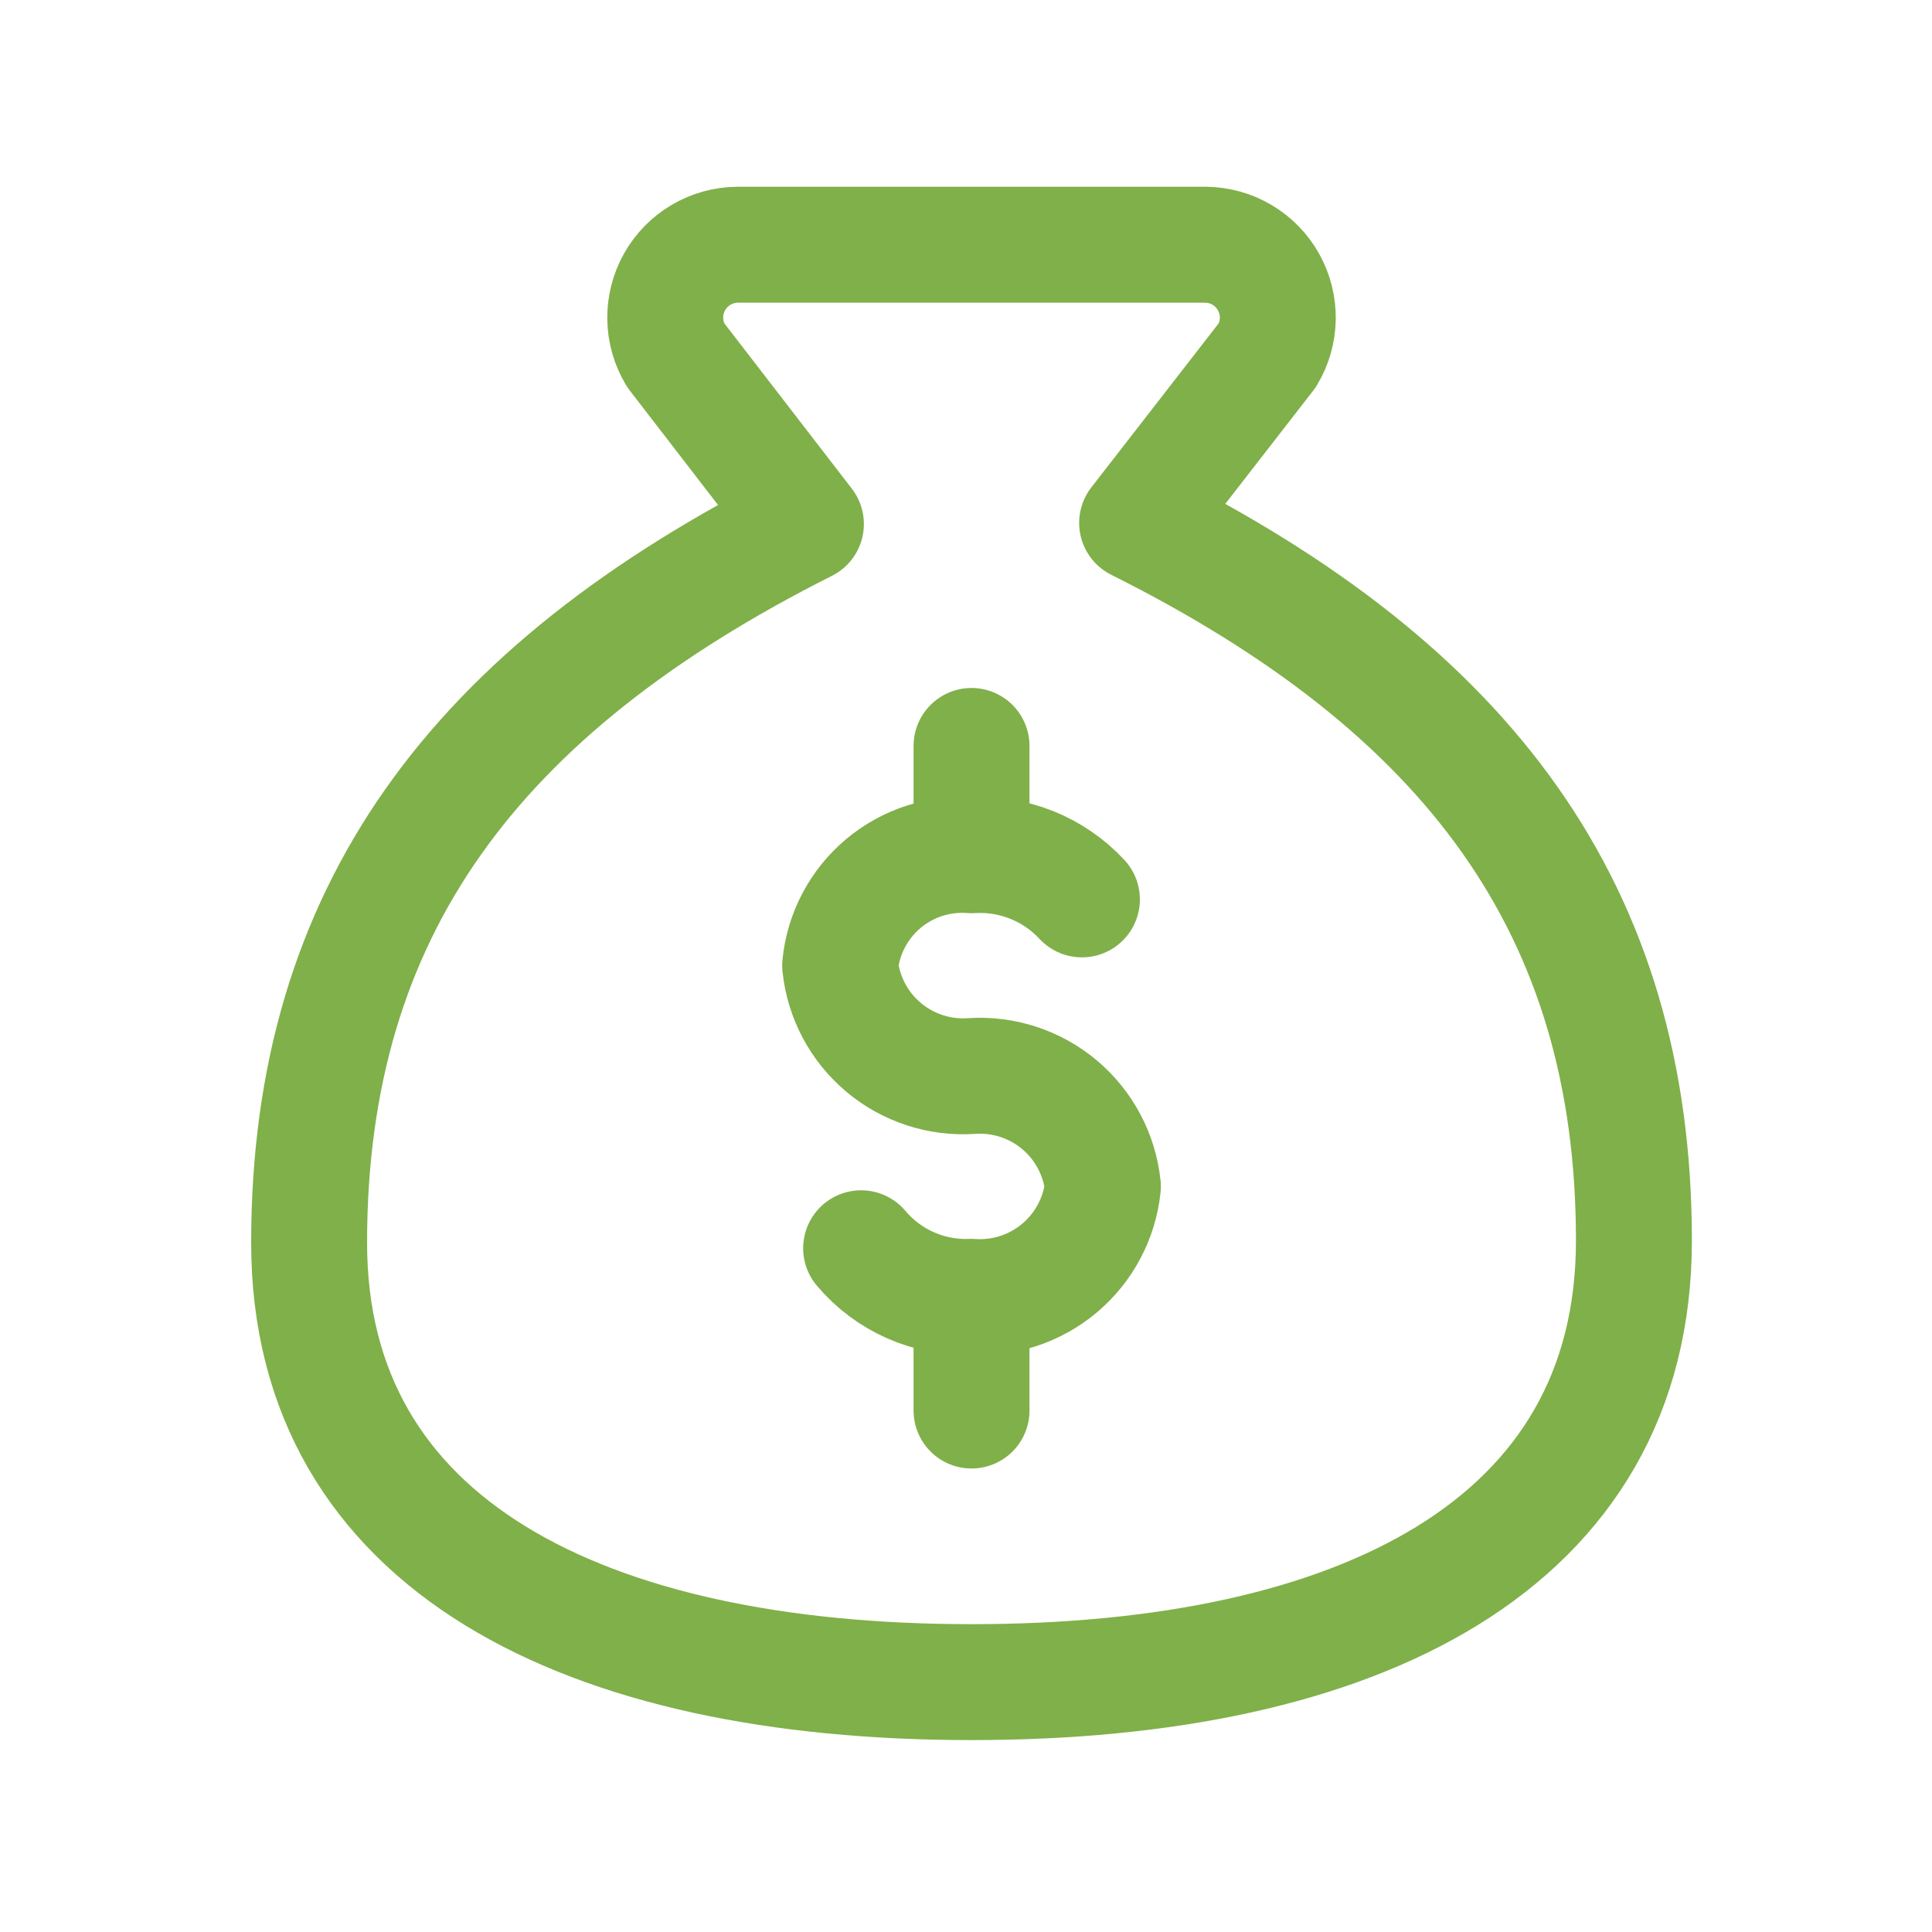
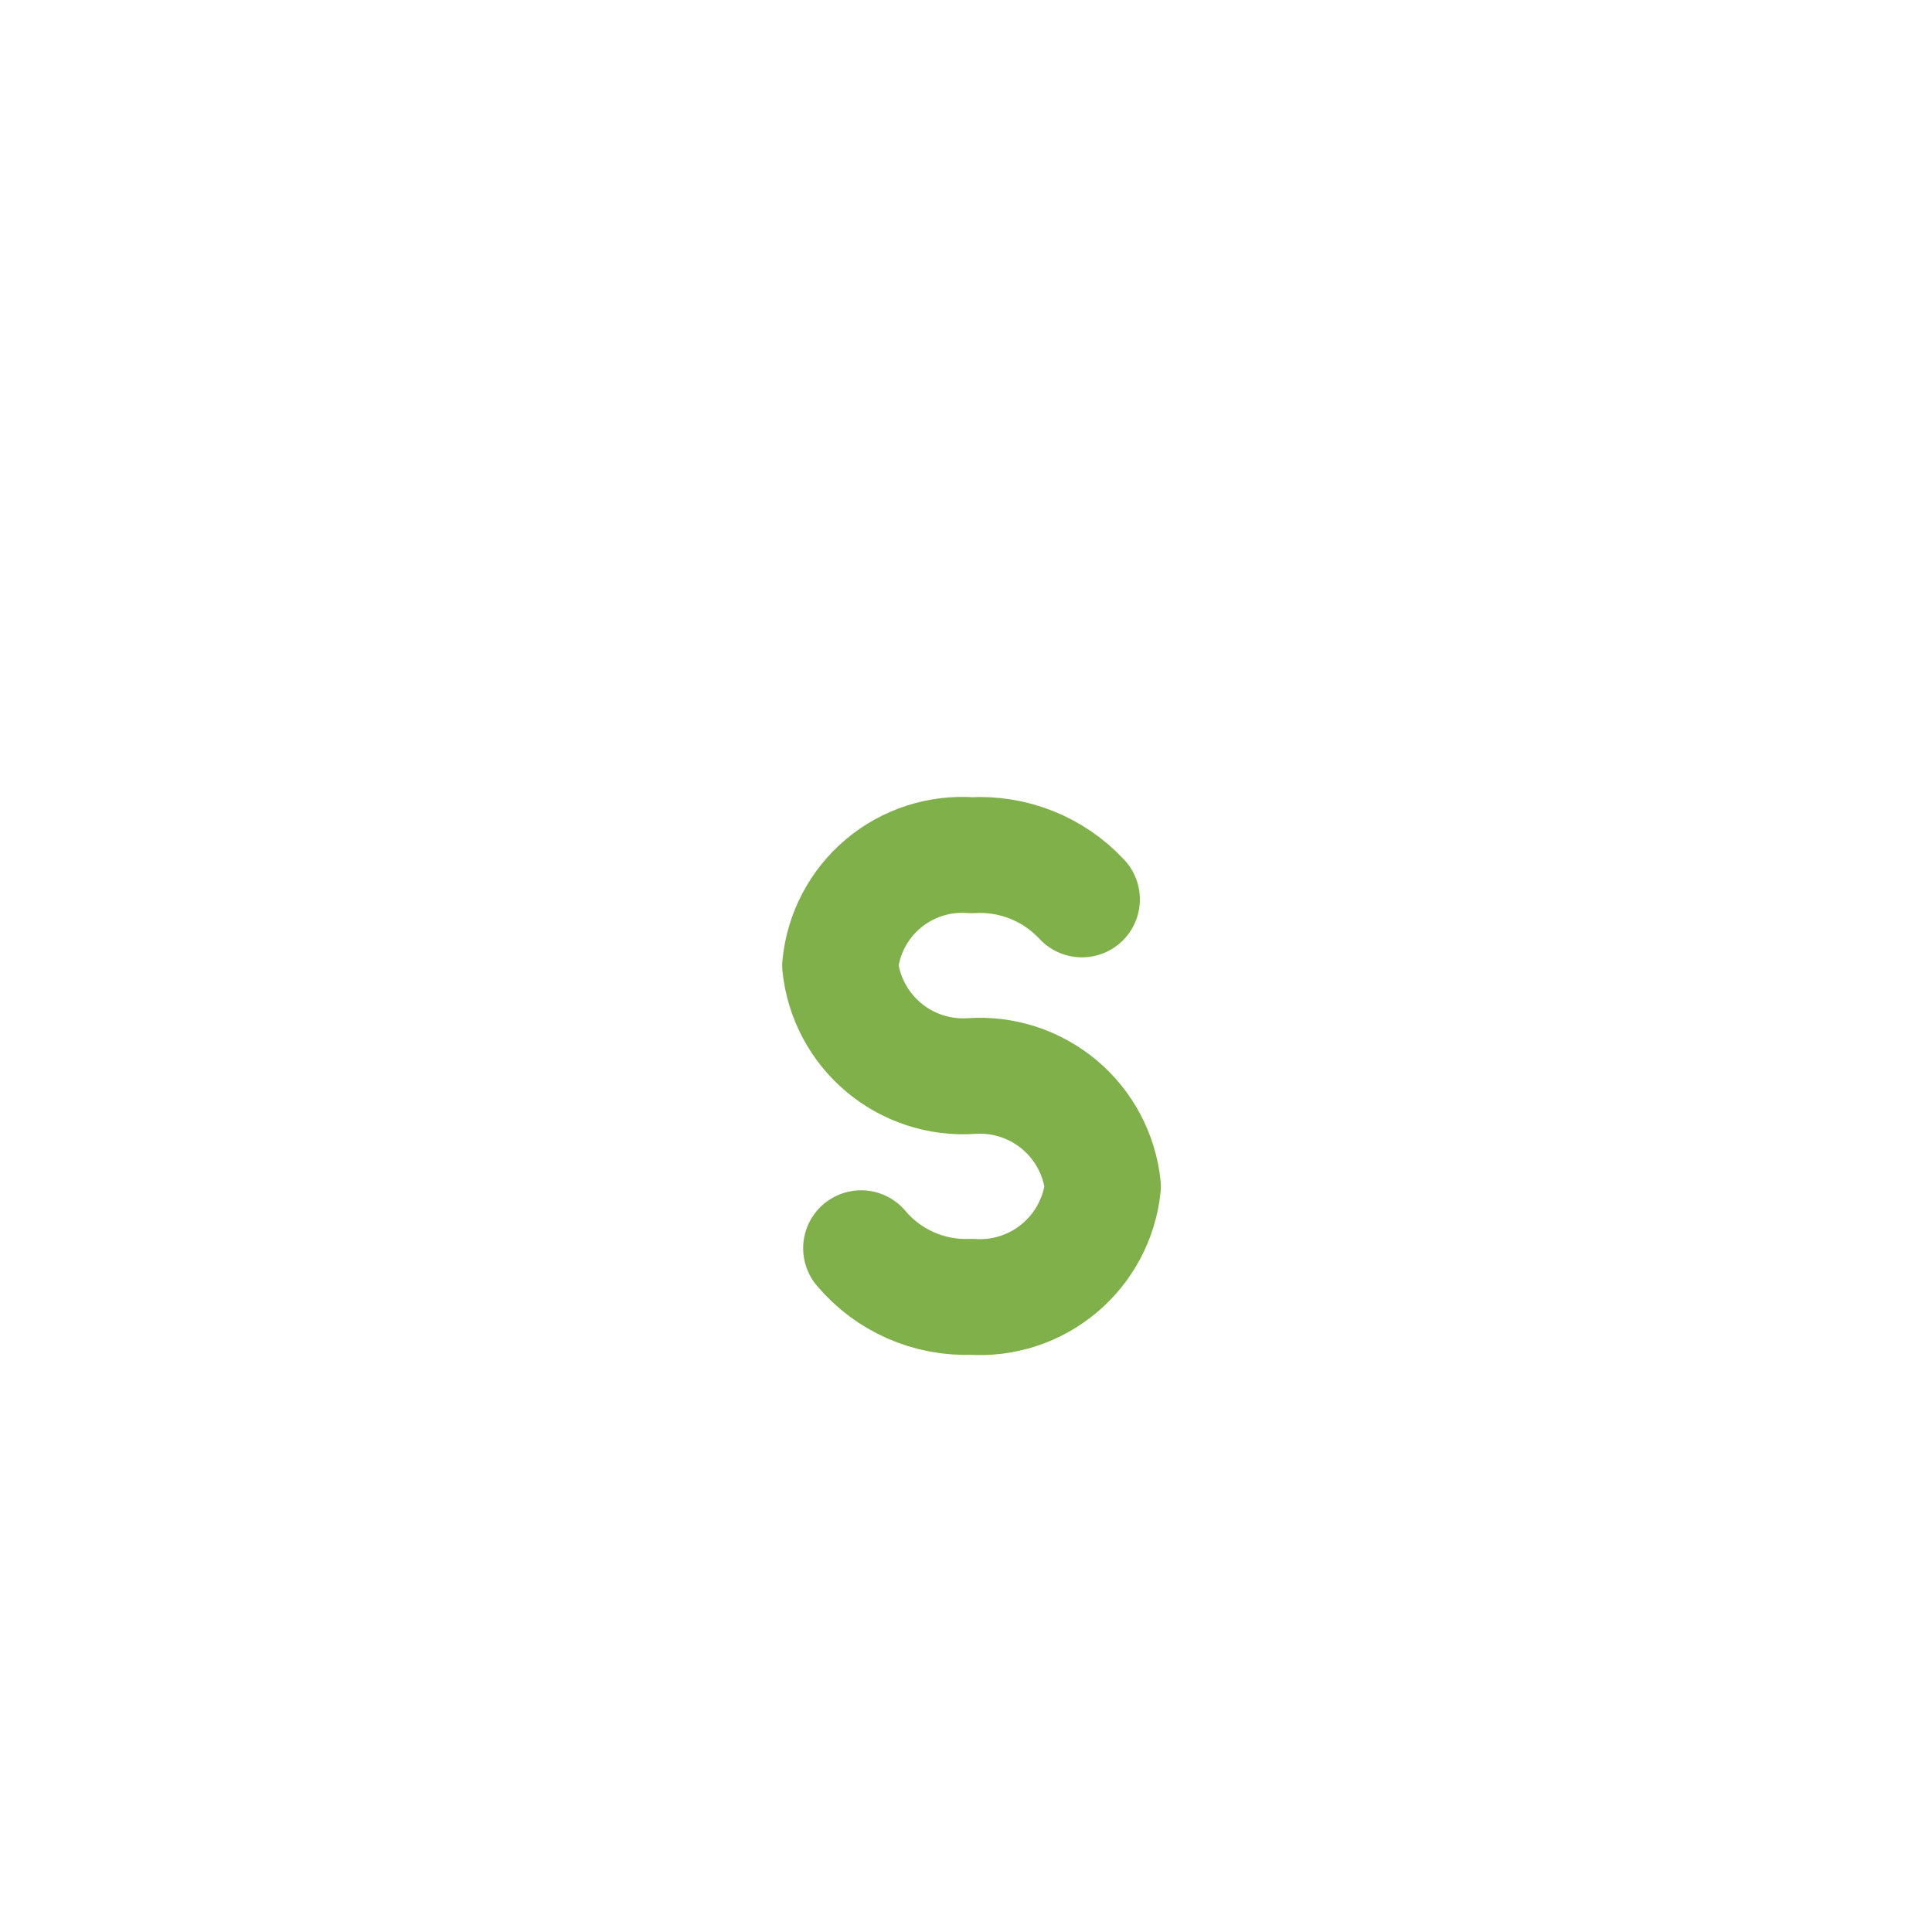
<svg xmlns="http://www.w3.org/2000/svg" width="150" height="150" viewBox="0 0 150 150" fill="none">
-   <path d="M75.429 100.857V109.514M75.429 57.914V65.971M75.429 130.6C105.429 130.6 126.857 119.971 126.857 96.314C126.857 70.6 114 53.457 88.286 40.6L98.4 27.571C98.914 26.717 99.192 25.741 99.208 24.744C99.223 23.747 98.975 22.763 98.487 21.893C98 21.023 97.291 20.297 96.433 19.789C95.575 19.281 94.597 19.009 93.6 19H57.257C56.26 19.009 55.282 19.281 54.424 19.789C53.566 20.297 52.857 21.023 52.37 21.893C51.883 22.763 51.634 23.747 51.649 24.744C51.665 25.741 51.943 26.717 52.457 27.571L62.571 40.686C36.857 53.629 24 70.771 24 96.486C24 119.971 45.429 130.6 75.429 130.6Z" stroke="#80B049" stroke-width="9" stroke-linecap="round" stroke-linejoin="round" />
  <path d="M66.857 96.914C67.903 98.156 69.219 99.141 70.705 99.795C72.191 100.449 73.807 100.753 75.429 100.686C77.907 100.855 80.355 100.056 82.258 98.457C84.16 96.859 85.368 94.585 85.629 92.114C85.368 89.643 84.16 87.37 82.258 85.771C80.355 84.173 77.907 83.374 75.429 83.543C72.95 83.712 70.502 82.913 68.6 81.315C66.697 79.716 65.489 77.442 65.229 74.971C65.468 72.492 66.671 70.205 68.578 68.602C70.485 67 72.945 66.209 75.429 66.4C77.022 66.302 78.617 66.559 80.099 67.152C81.581 67.745 82.913 68.659 84 69.829" stroke="#80B049" stroke-width="9" stroke-linecap="round" stroke-linejoin="round" />
</svg>